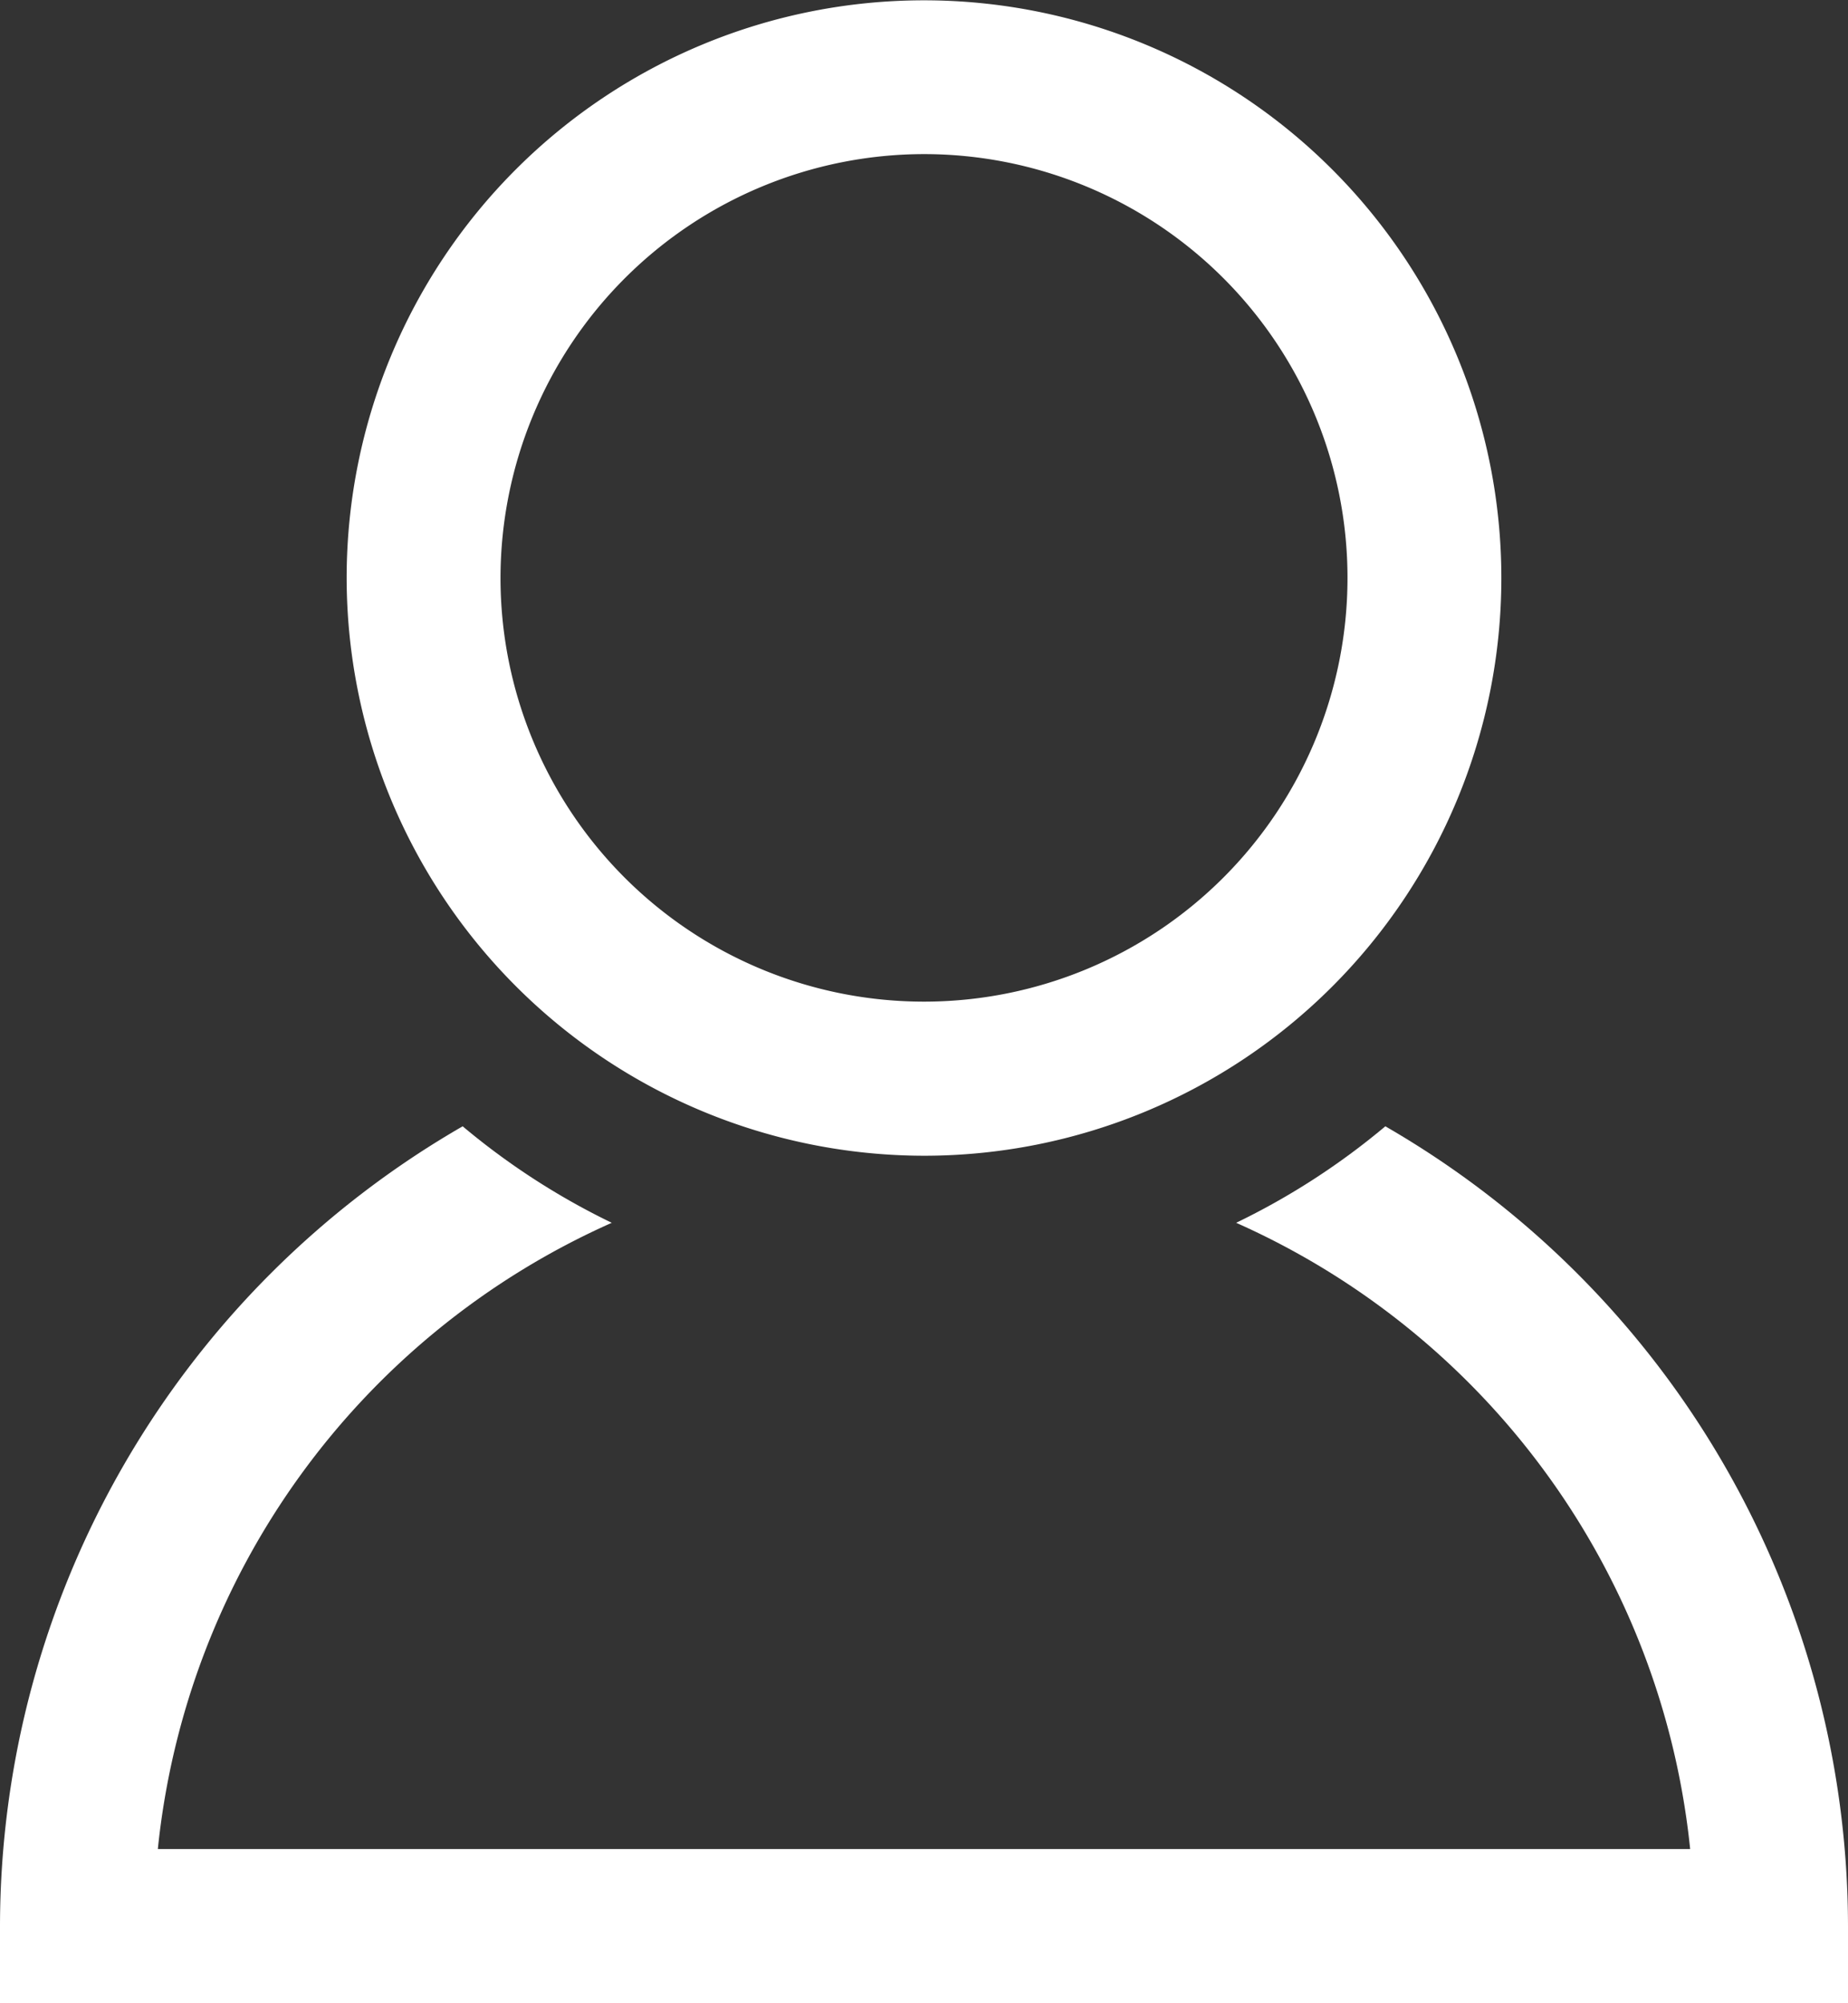
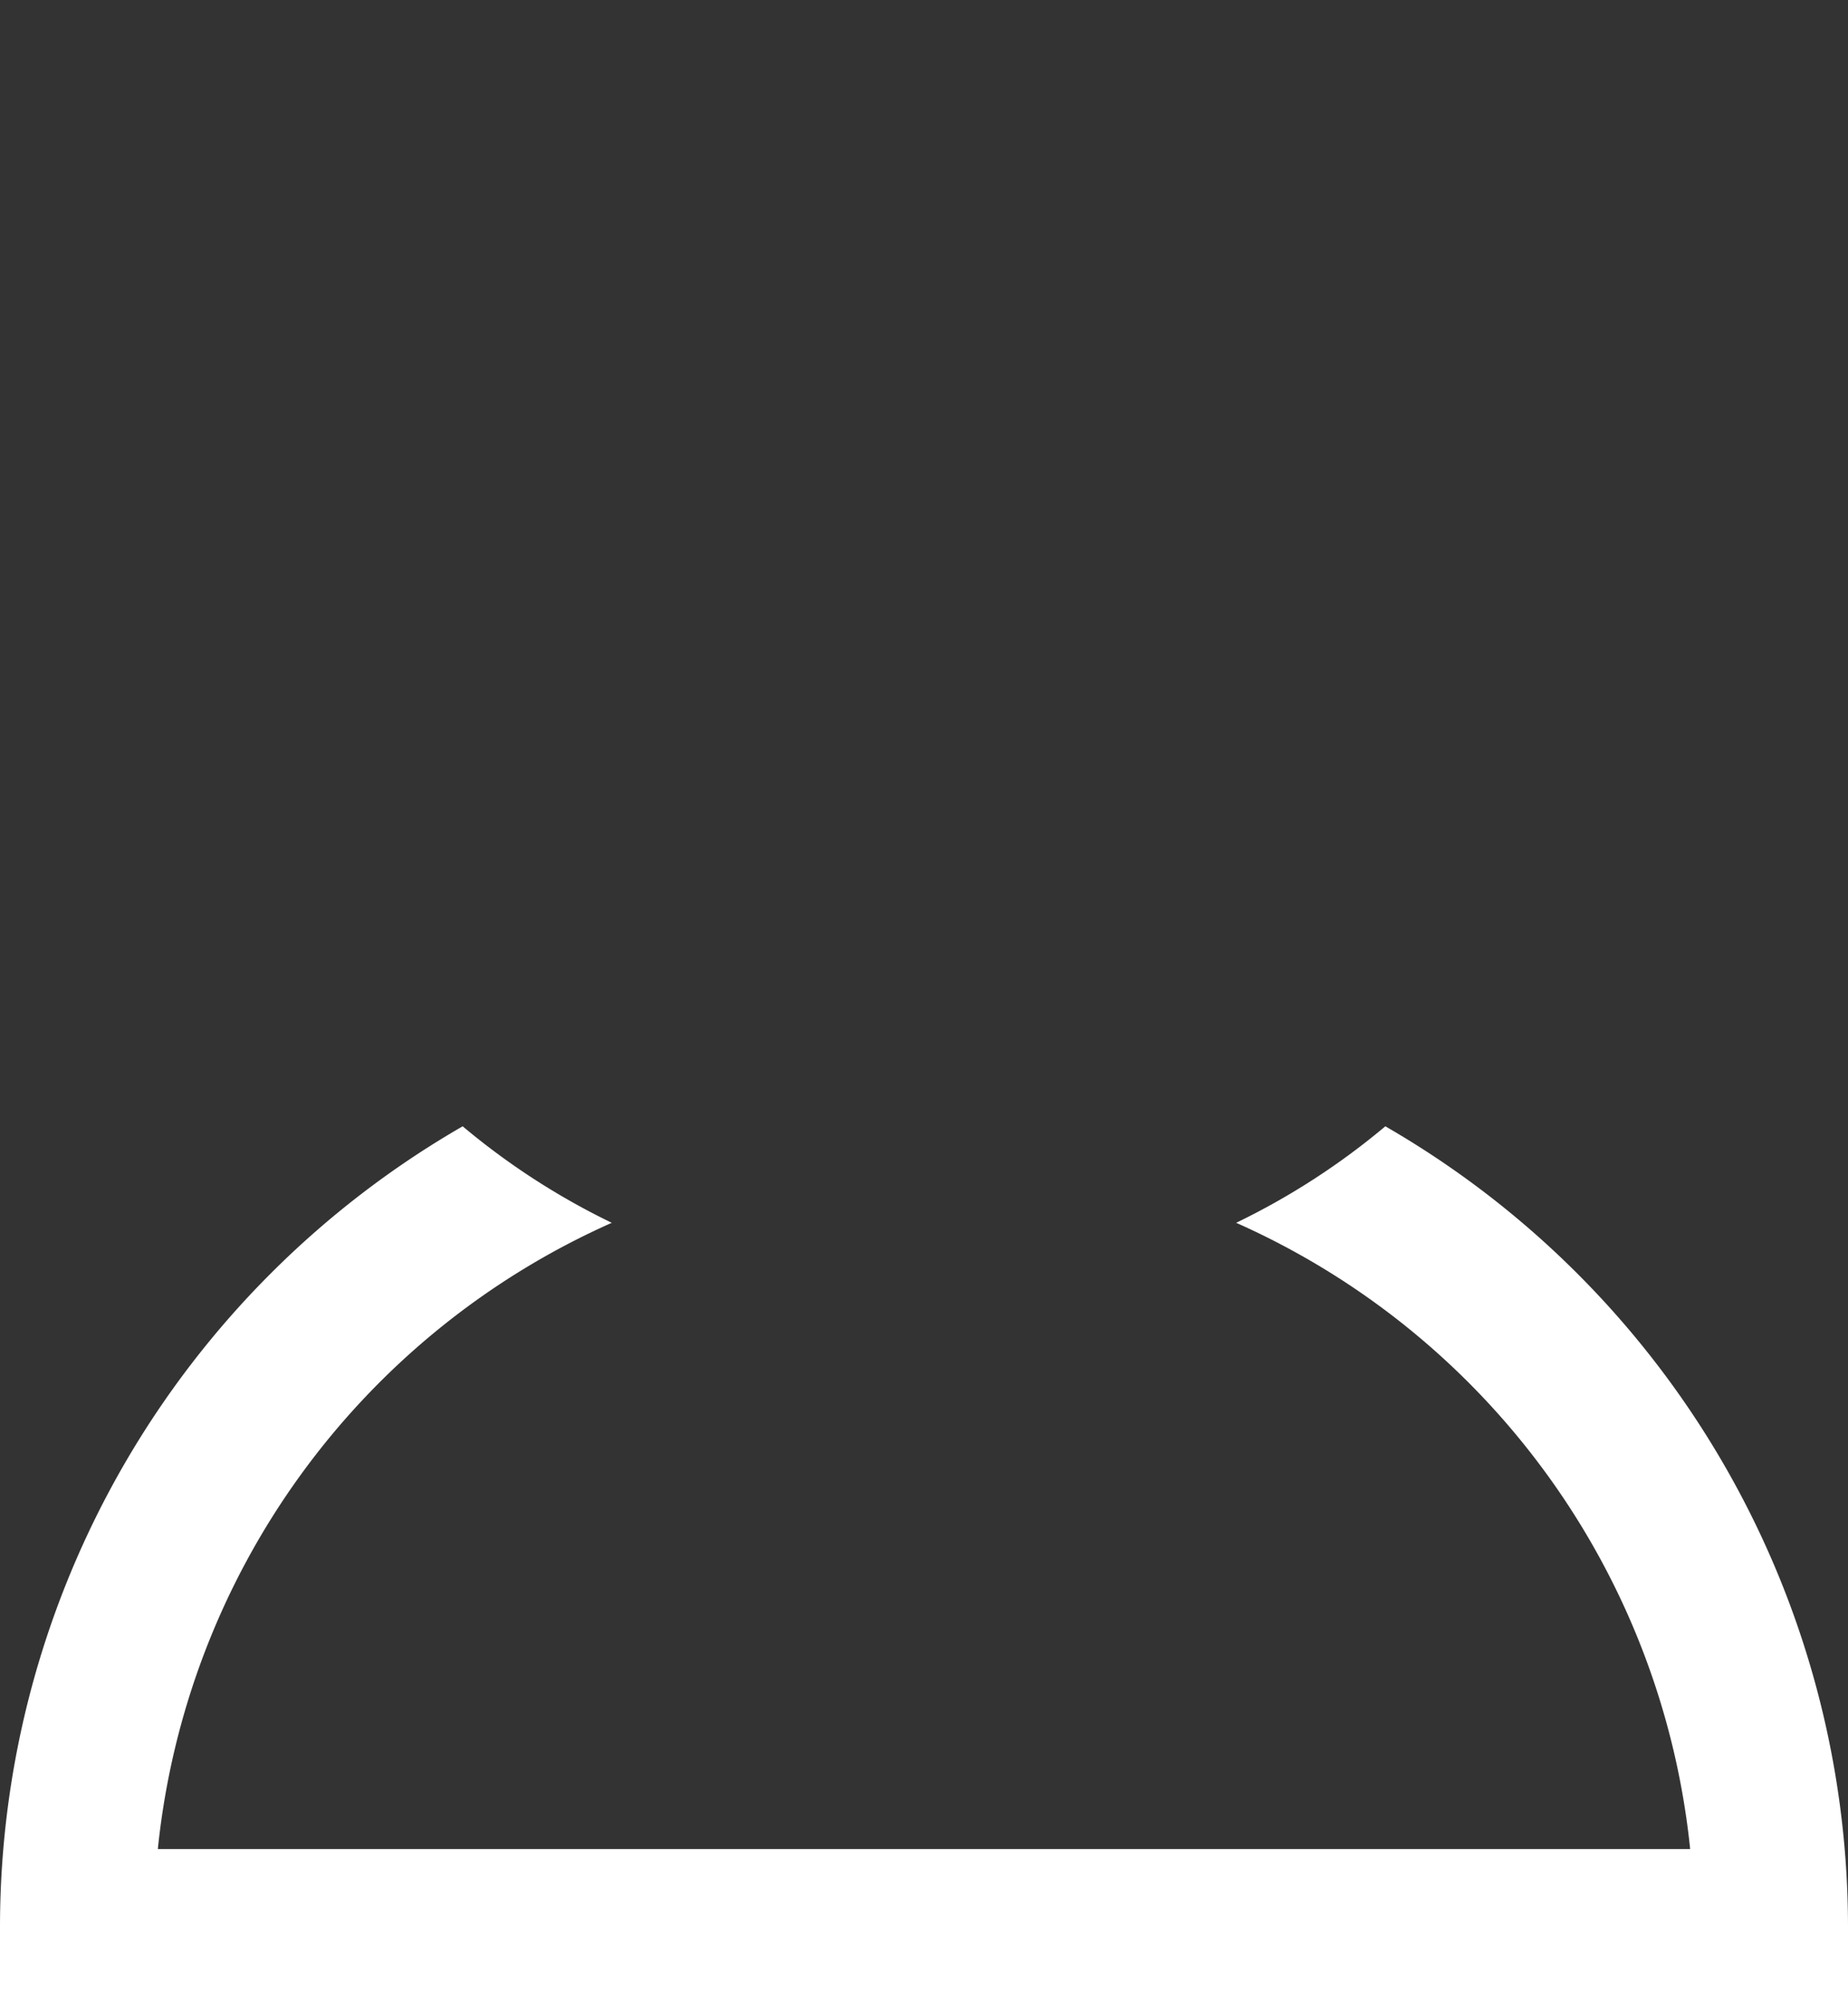
<svg xmlns="http://www.w3.org/2000/svg" width="23.686" height="25.659" viewBox="0 0 23.686 25.659">
  <rect x="0" y="0" width="23.686" height="25.659" fill="#333333" stroke="none" />
  <g id="グループ_1627" data-name="グループ 1627" transform="translate(-1024.304 -26.864)">
-     <path id="パス_2" data-name="パス 2" d="M46.372,26.668a7.4,7.4,0,1,0-7.4-7.4,7.41,7.41,0,0,0,7.4,7.4m0-12.83a5.428,5.428,0,1,1-5.428,5.428,5.435,5.435,0,0,1,5.428-5.428" transform="translate(989.775 15)" fill="#fff" />
    <path id="パス_3" data-name="パス 3" d="M52.285,26.291a9.2,9.2,0,0,1-1.912,1.236,9.883,9.883,0,0,1,5.819,8.022H36.552a9.882,9.882,0,0,1,5.818-8.022,9.194,9.194,0,0,1-1.911-1.236,11.839,11.839,0,0,0-5.93,10.245v.987H58.215v-.987a11.841,11.841,0,0,0-5.93-10.245" transform="translate(989.775 15)" fill="#fff" />
  </g>
</svg>